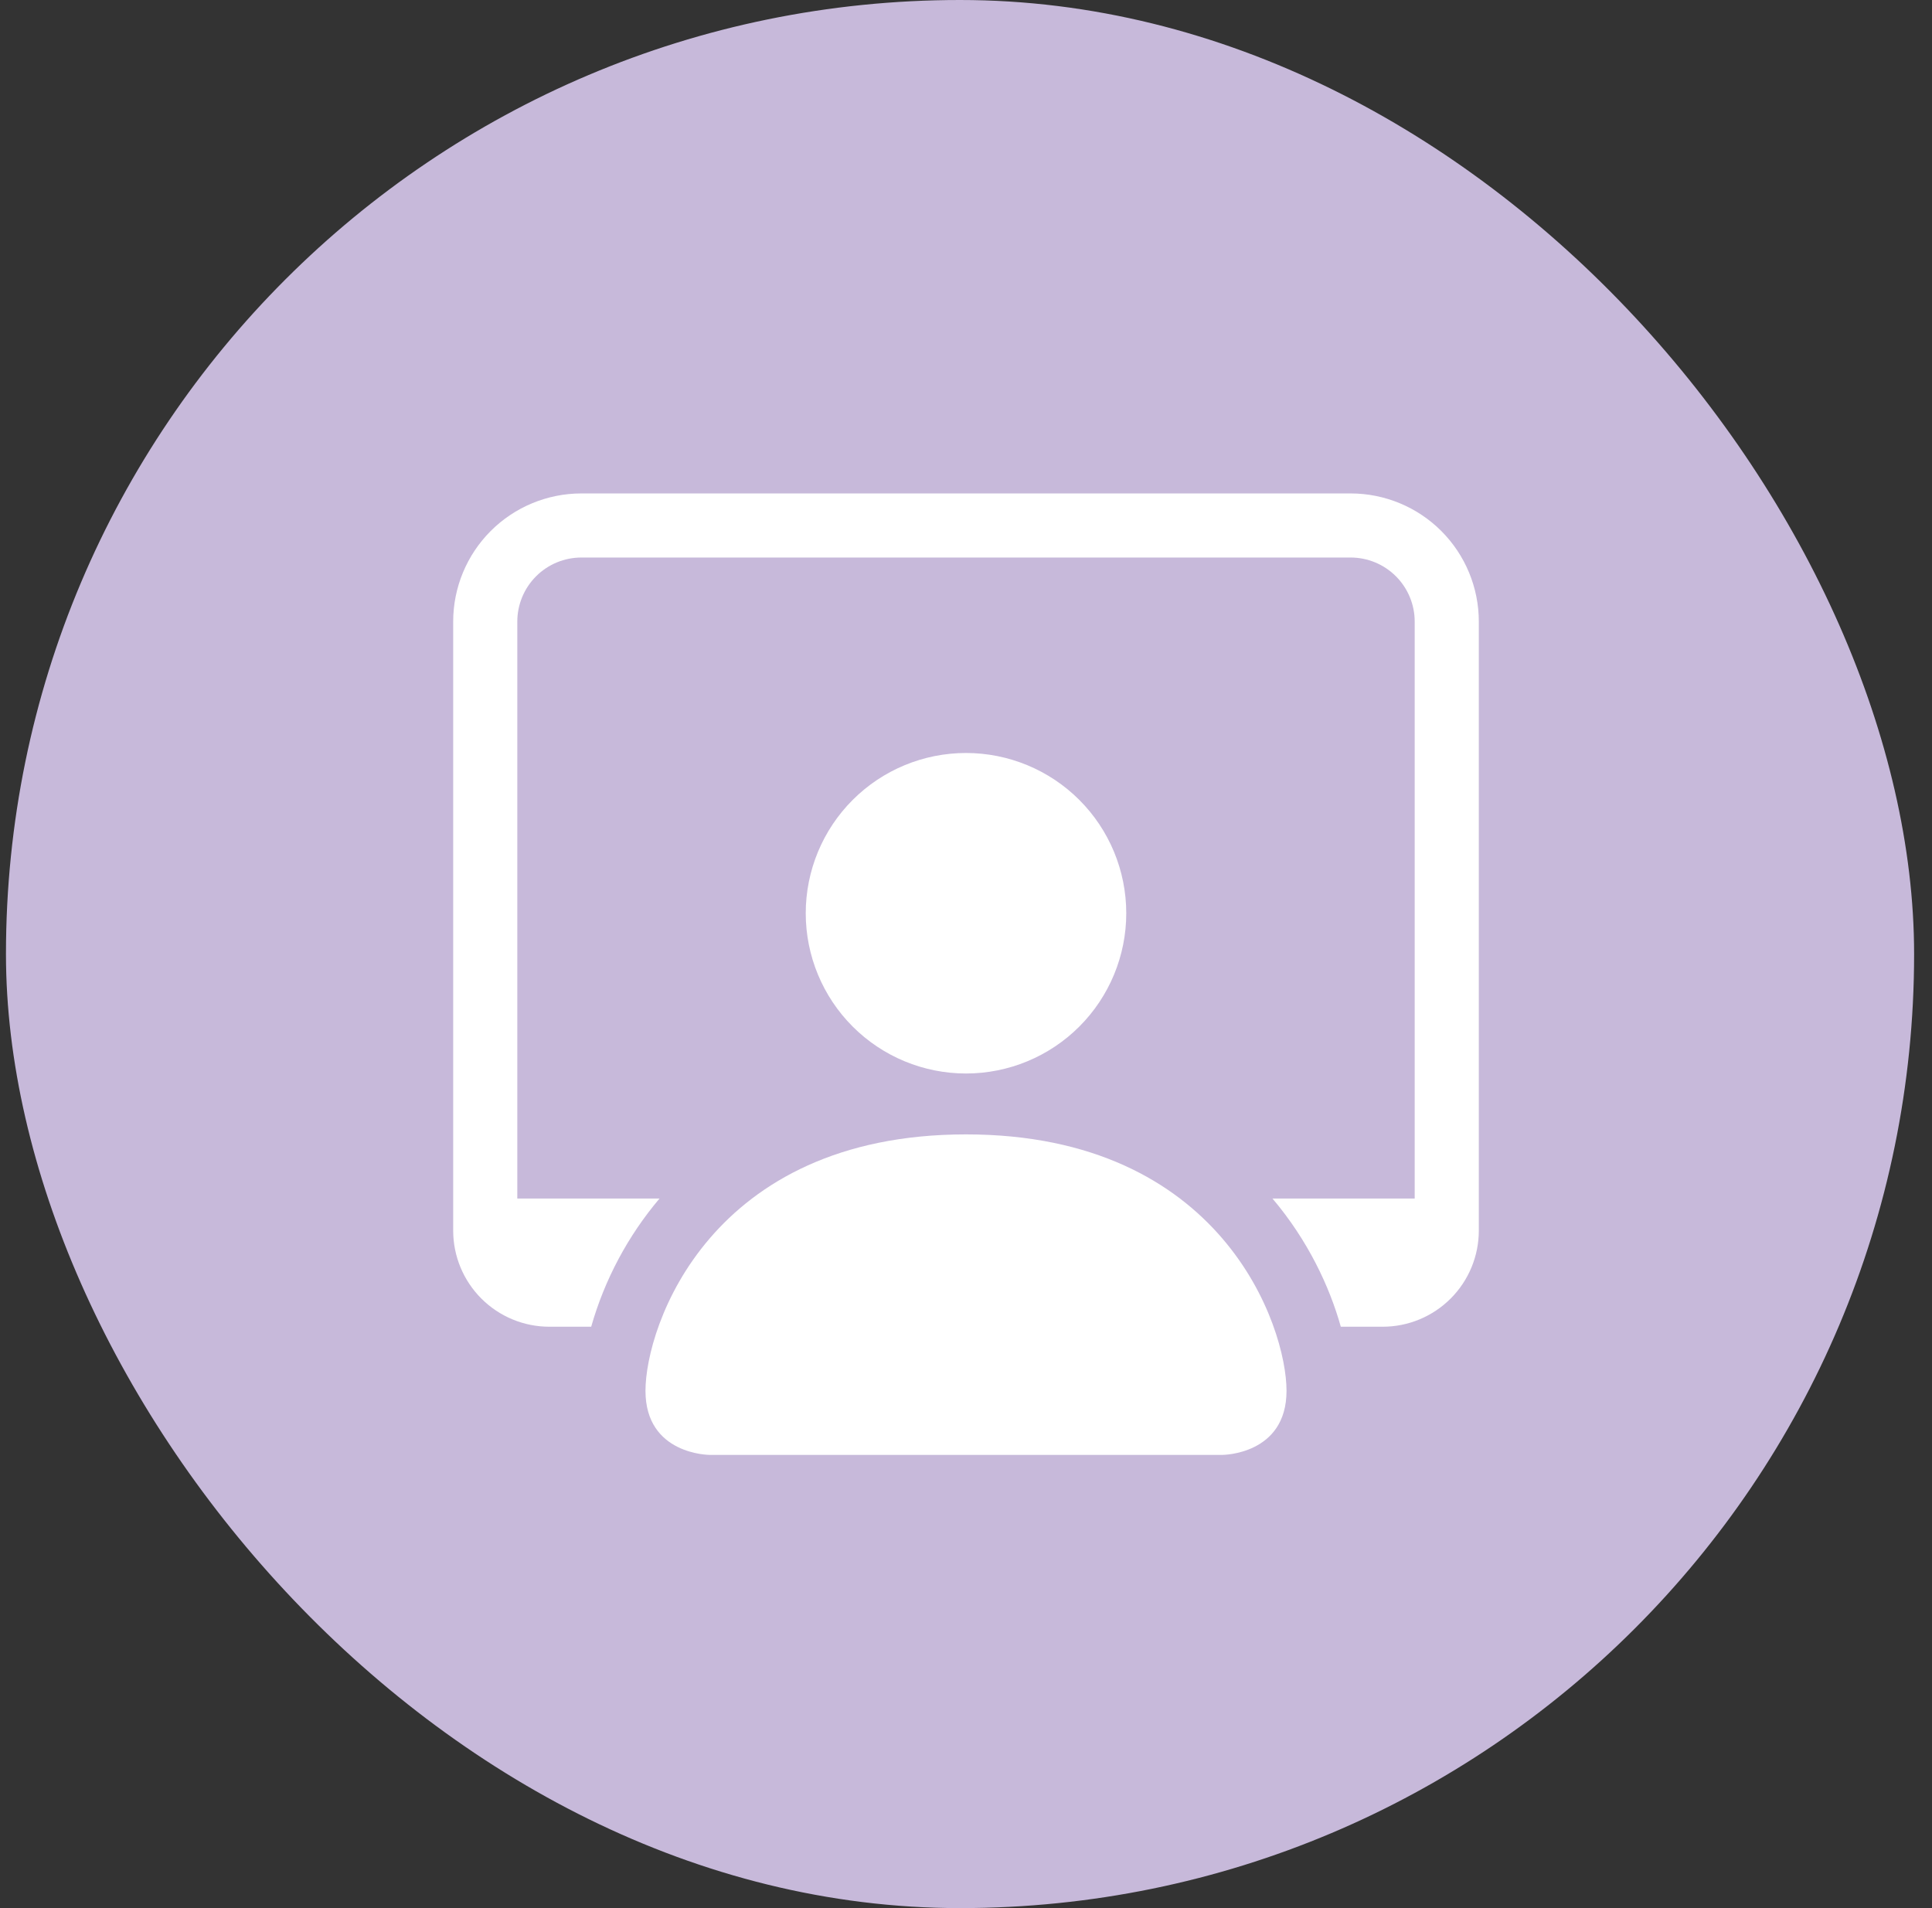
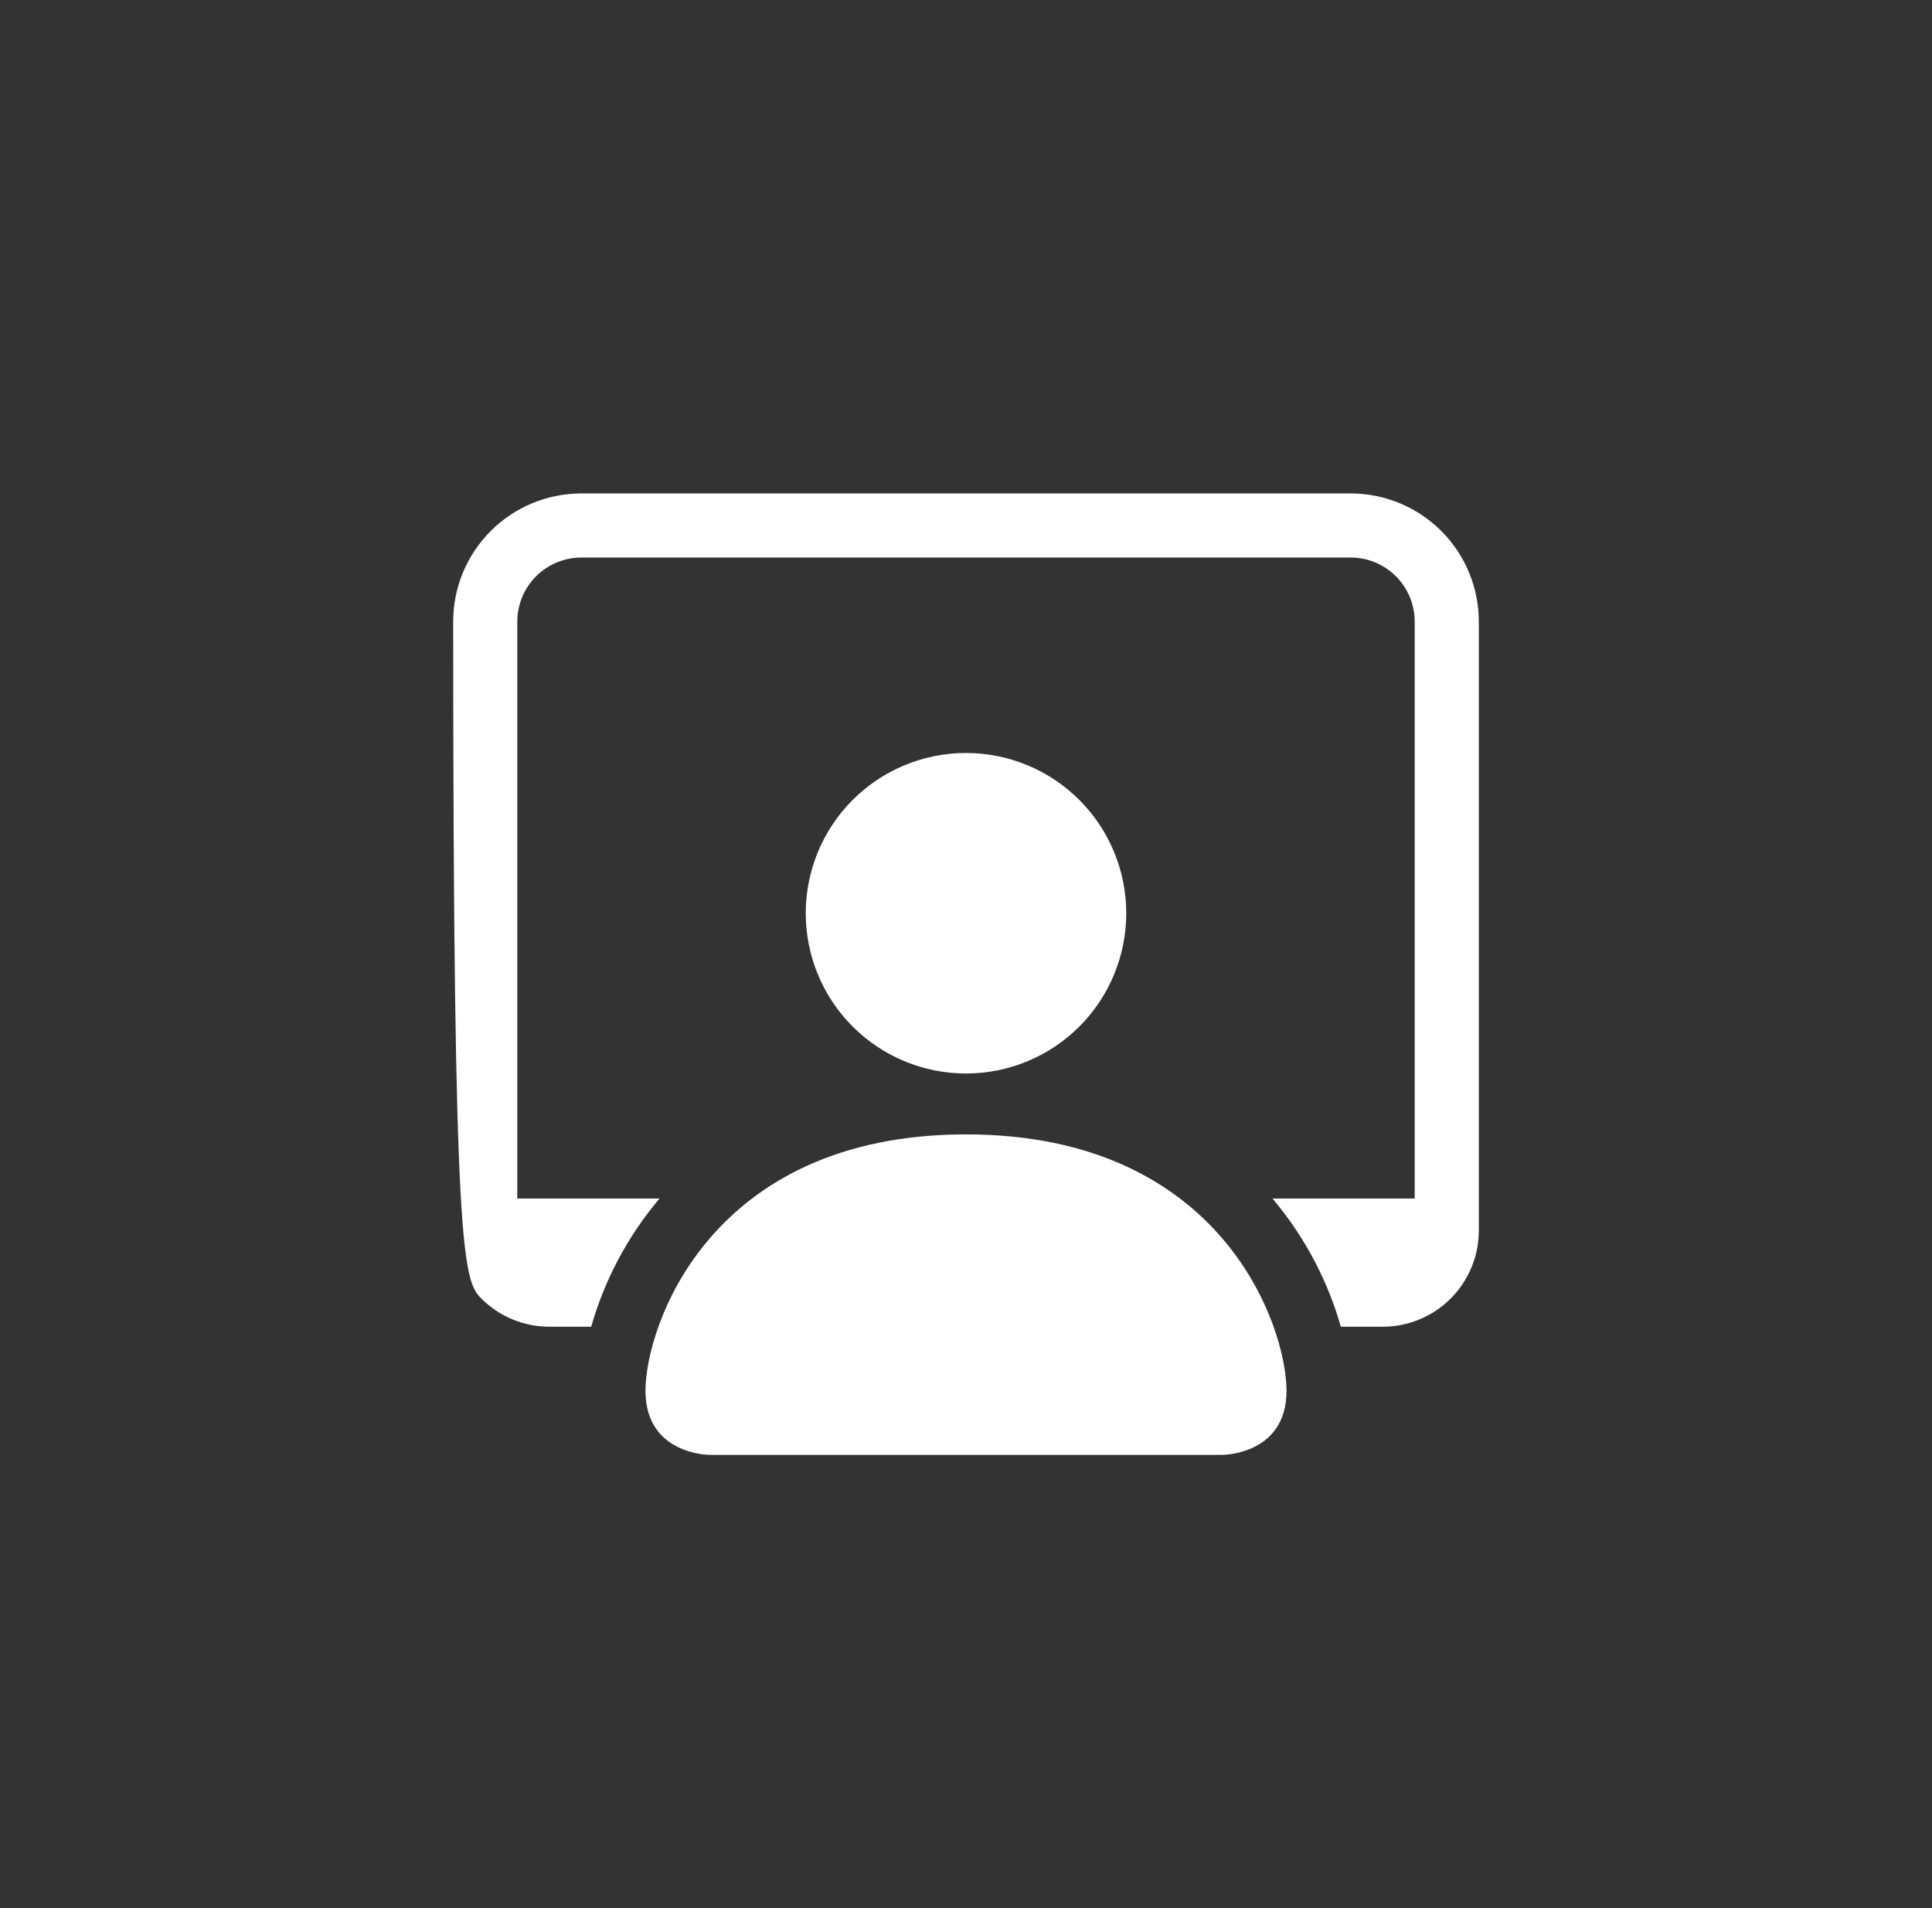
<svg xmlns="http://www.w3.org/2000/svg" width="81" height="80" viewBox="0 0 81 80" fill="none">
  <rect x="0" y="0" width="81" height="80" fill="#333333" stroke="none" />
-   <rect x="0.25" width="80" height="80" rx="40" fill="#C7B9DA" />
  <path d="M29.75 60.998C29.75 60.998 27.062 60.998 27.062 58.311C27.062 55.623 29.75 47.561 40.5 47.561C51.25 47.561 53.938 55.623 53.938 58.311C53.938 60.998 51.25 60.998 51.25 60.998H29.75ZM40.5 45.008C42.282 45.008 43.991 44.3 45.251 43.04C46.511 41.78 47.219 40.071 47.219 38.289C47.219 36.507 46.511 34.798 45.251 33.538C43.991 32.278 42.282 31.57 40.5 31.57C38.718 31.57 37.009 32.278 35.749 33.538C34.489 34.798 33.781 36.507 33.781 38.289C33.781 40.071 34.489 41.78 35.749 43.04C37.009 44.3 38.718 45.008 40.5 45.008Z" fill="white" />
-   <path d="M24.375 20.688C22.95 20.688 21.582 21.254 20.574 22.262C19.566 23.27 19 24.637 19 26.062V51.594C19 52.663 19.425 53.688 20.181 54.444C20.937 55.2 21.962 55.625 23.031 55.625H24.786C25.348 53.65 26.325 51.818 27.651 50.25H21.688V26.062C21.688 25.35 21.971 24.666 22.475 24.162C22.979 23.658 23.662 23.375 24.375 23.375H56.625C57.338 23.375 58.021 23.658 58.525 24.162C59.029 24.666 59.312 25.35 59.312 26.062V50.25H53.349C54.838 52.008 55.741 53.94 56.214 55.625H57.969C59.038 55.625 60.063 55.2 60.819 54.444C61.575 53.688 62 52.663 62 51.594V26.062C62 24.637 61.434 23.27 60.426 22.262C59.418 21.254 58.05 20.688 56.625 20.688H24.375Z" fill="white" />
+   <path d="M24.375 20.688C22.95 20.688 21.582 21.254 20.574 22.262C19.566 23.27 19 24.637 19 26.062C19 52.663 19.425 53.688 20.181 54.444C20.937 55.2 21.962 55.625 23.031 55.625H24.786C25.348 53.65 26.325 51.818 27.651 50.25H21.688V26.062C21.688 25.35 21.971 24.666 22.475 24.162C22.979 23.658 23.662 23.375 24.375 23.375H56.625C57.338 23.375 58.021 23.658 58.525 24.162C59.029 24.666 59.312 25.35 59.312 26.062V50.25H53.349C54.838 52.008 55.741 53.94 56.214 55.625H57.969C59.038 55.625 60.063 55.2 60.819 54.444C61.575 53.688 62 52.663 62 51.594V26.062C62 24.637 61.434 23.27 60.426 22.262C59.418 21.254 58.05 20.688 56.625 20.688H24.375Z" fill="white" />
</svg>